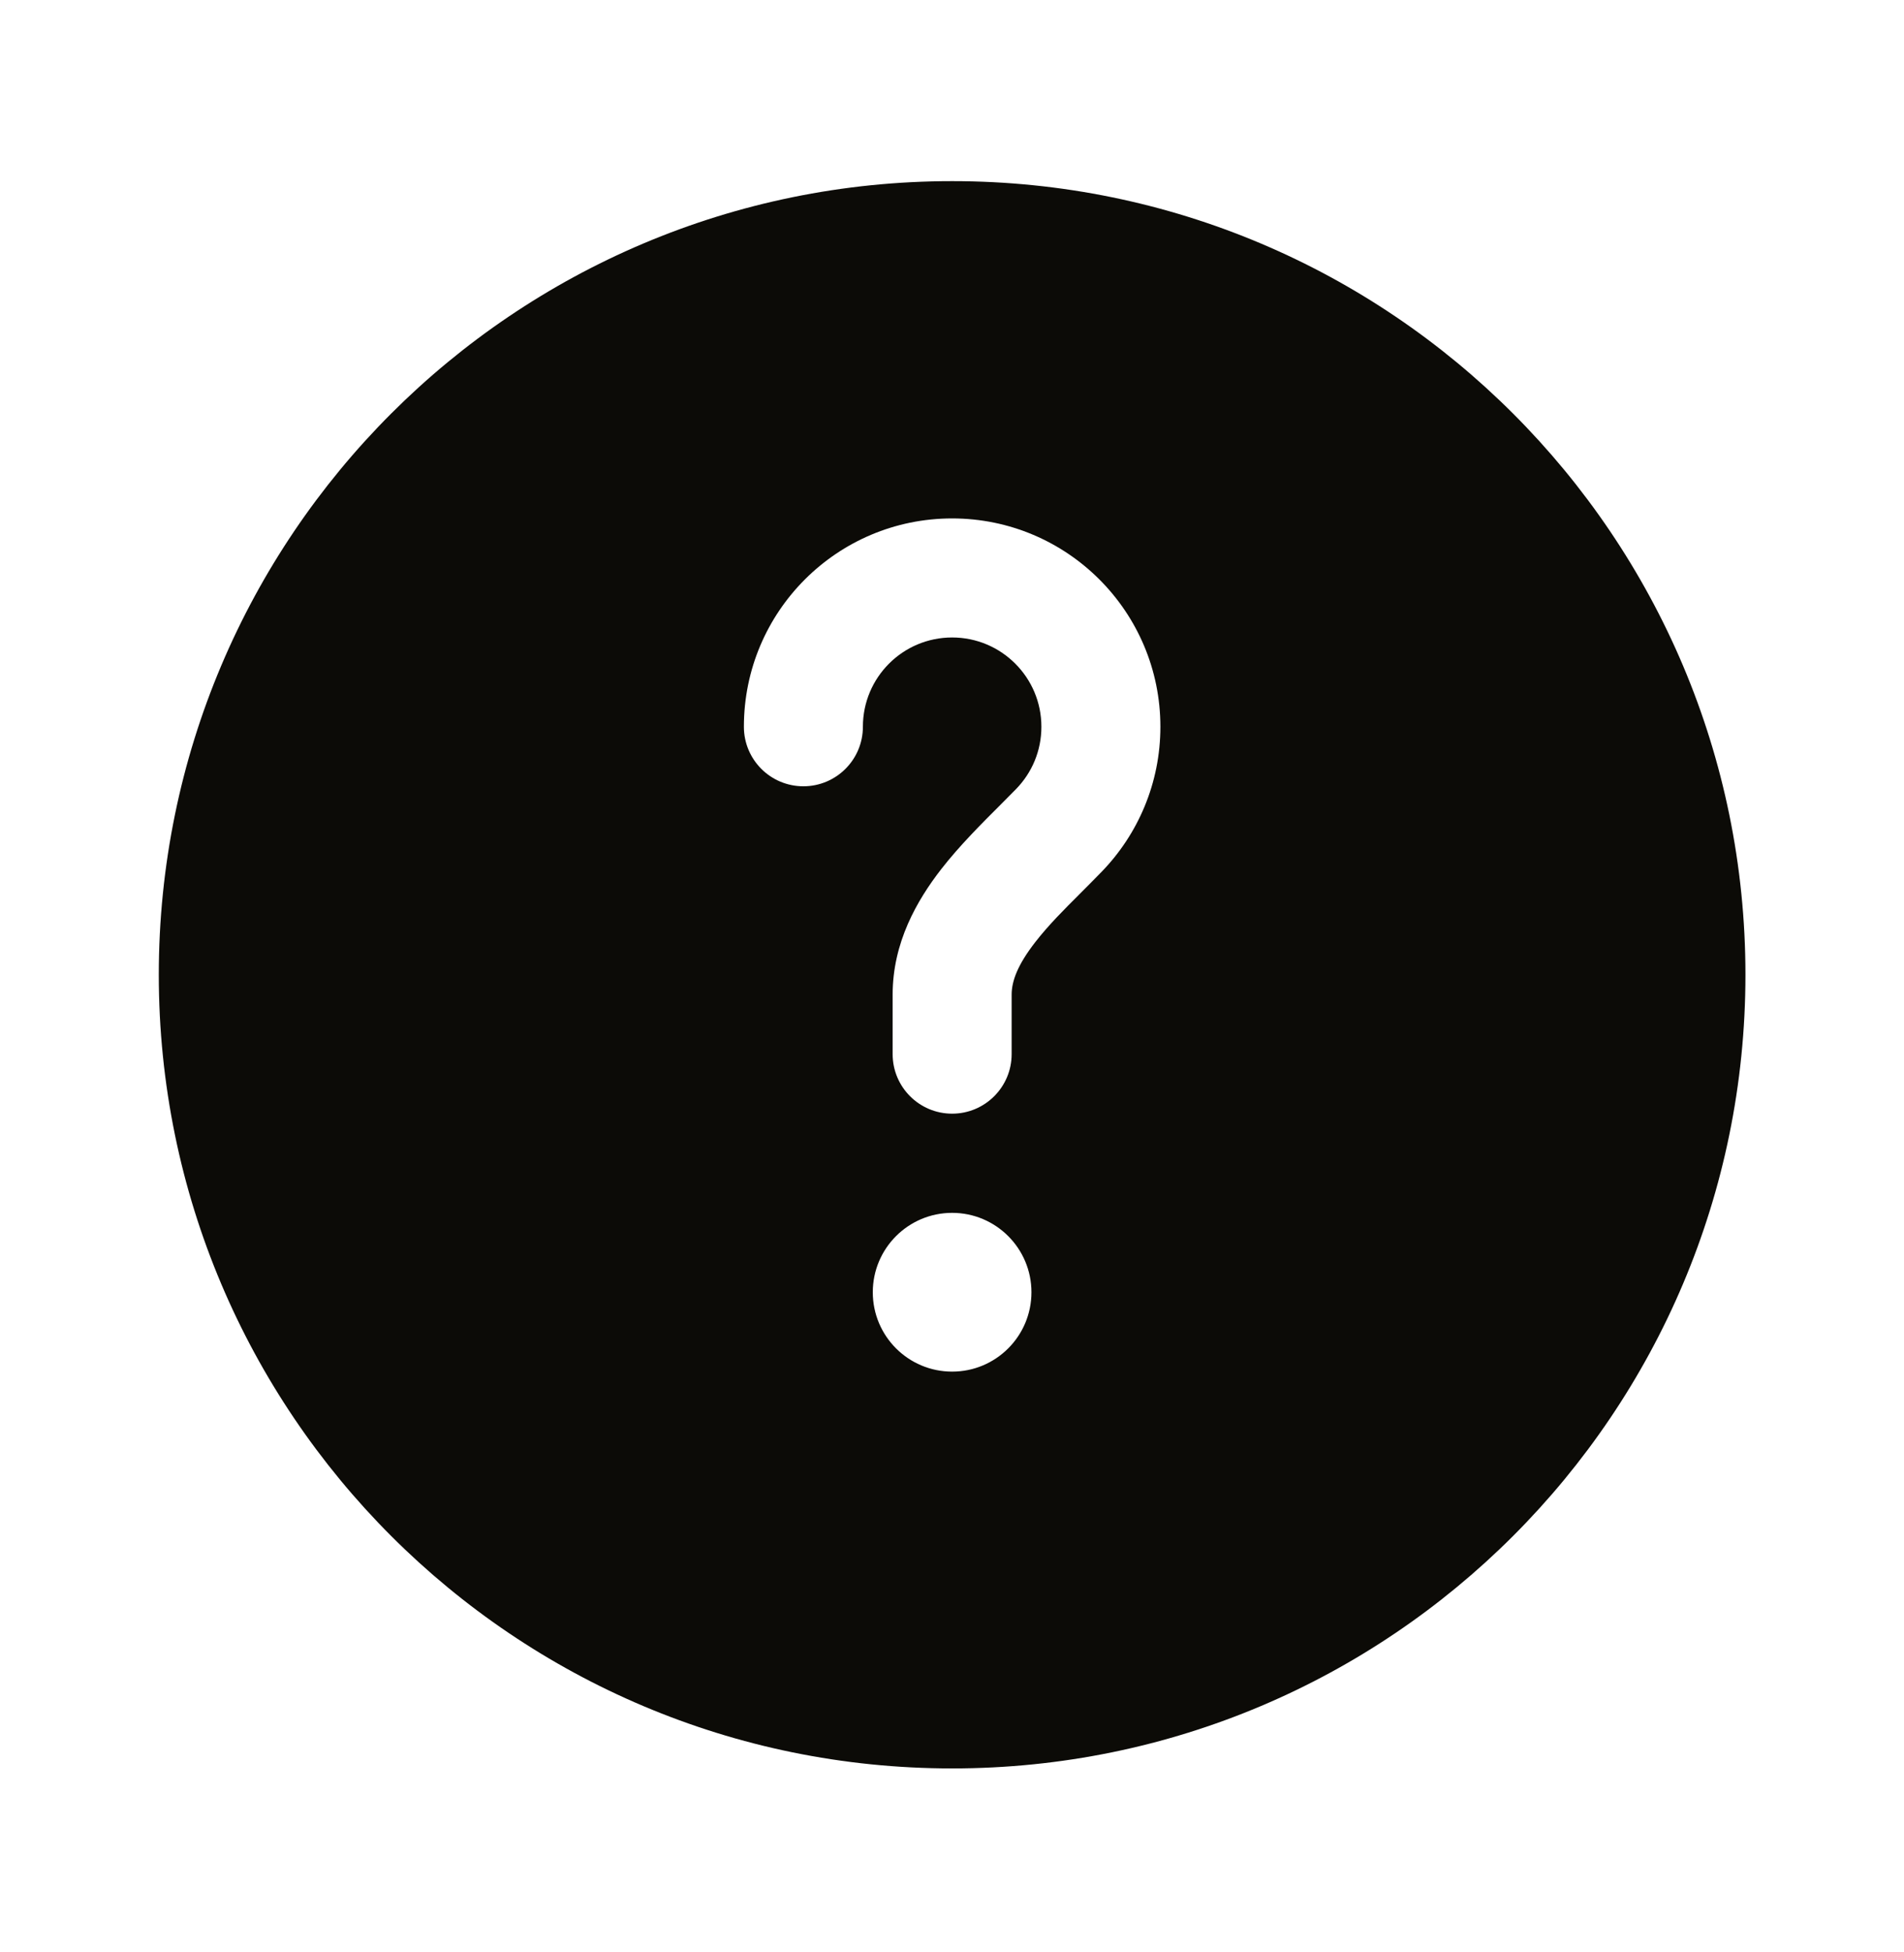
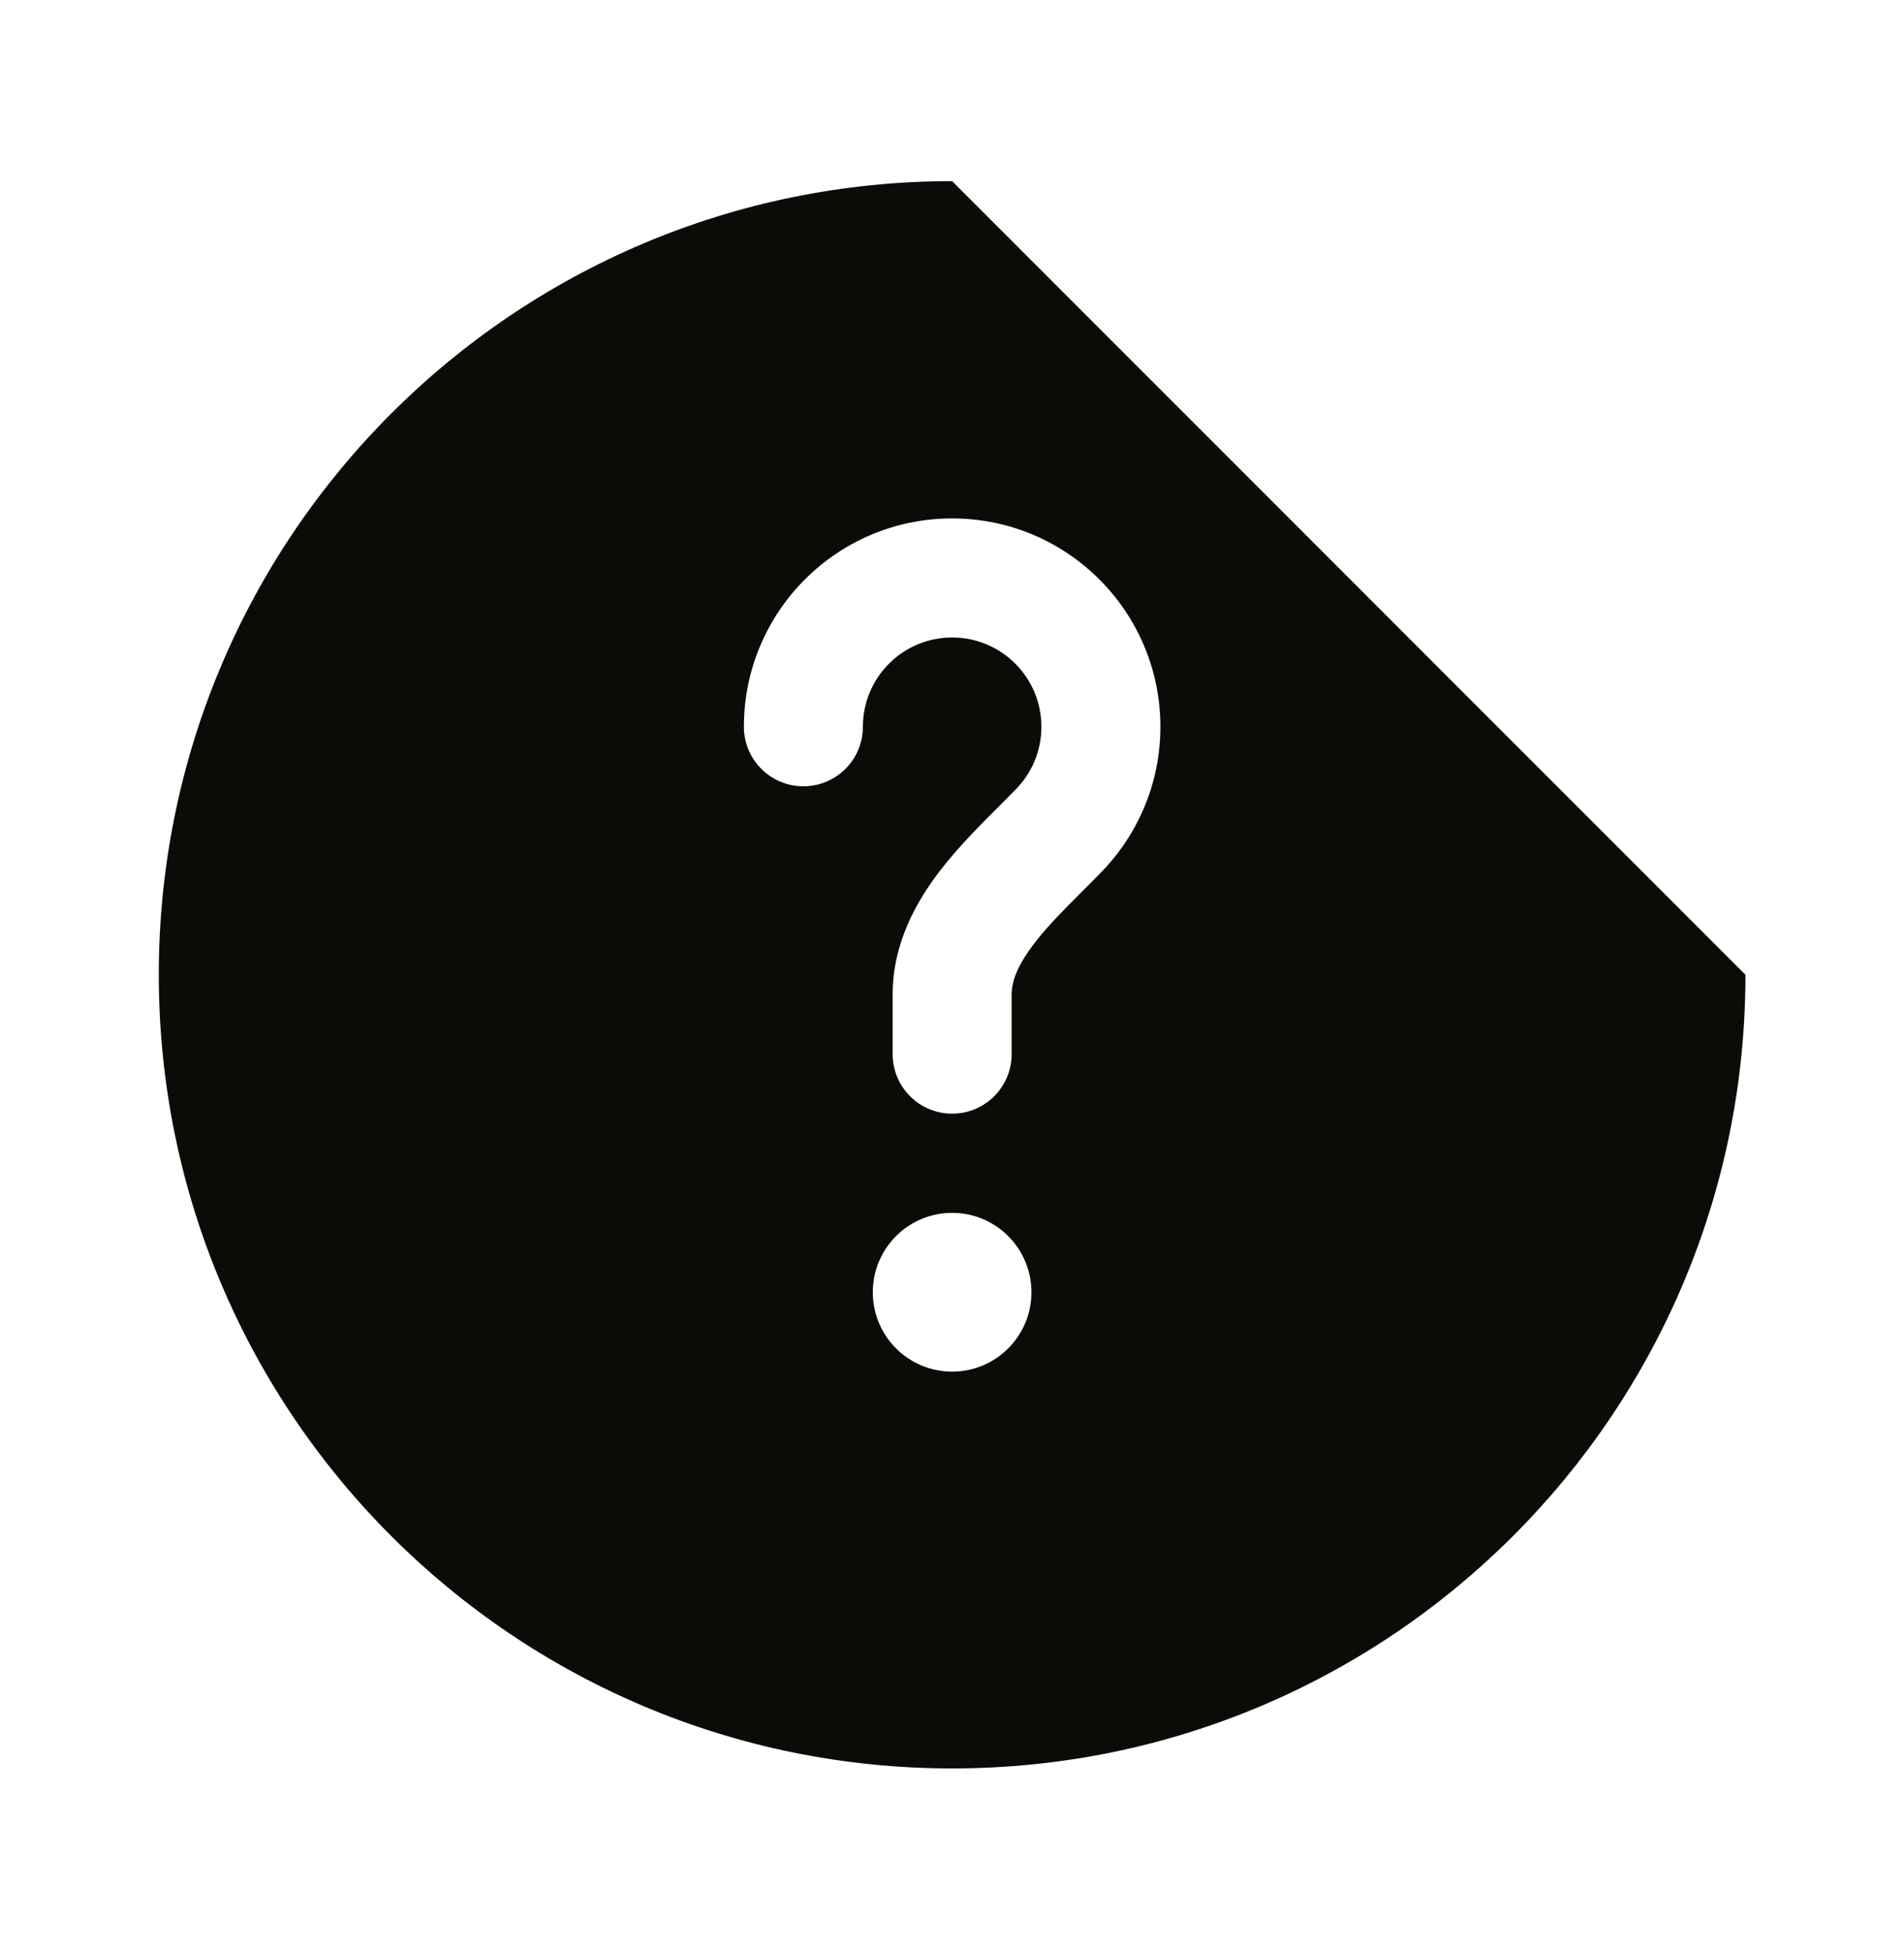
<svg xmlns="http://www.w3.org/2000/svg" width="40" height="41" viewBox="0 0 40 41" fill="none">
-   <path fill-rule="evenodd" clip-rule="evenodd" d="M36.669 20.47C36.669 29.675 29.207 37.137 20.003 37.137C10.798 37.137 3.336 29.675 3.336 20.47C3.336 11.266 10.798 3.804 20.003 3.804C29.207 3.804 36.669 11.266 36.669 20.47ZM20.003 13.387C18.967 13.387 18.128 14.226 18.128 15.262C18.128 15.952 17.568 16.512 16.878 16.512C16.187 16.512 15.628 15.952 15.628 15.262C15.628 12.846 17.586 10.887 20.003 10.887C22.419 10.887 24.378 12.846 24.378 15.262C24.378 16.447 23.905 17.524 23.141 18.31C22.987 18.469 22.84 18.615 22.701 18.755C22.341 19.114 22.026 19.429 21.749 19.785C21.384 20.254 21.253 20.598 21.253 20.887V22.137C21.253 22.827 20.693 23.387 20.003 23.387C19.312 23.387 18.753 22.827 18.753 22.137V20.887C18.753 19.795 19.261 18.911 19.776 18.249C20.157 17.759 20.637 17.281 21.026 16.893C21.143 16.776 21.252 16.667 21.348 16.568C21.677 16.229 21.878 15.771 21.878 15.262C21.878 14.226 21.038 13.387 20.003 13.387ZM20.003 28.804C20.923 28.804 21.669 28.058 21.669 27.137C21.669 26.217 20.923 25.47 20.003 25.47C19.082 25.47 18.336 26.217 18.336 27.137C18.336 28.058 19.082 28.804 20.003 28.804Z" fill="#0C0B07" />
+   <path fill-rule="evenodd" clip-rule="evenodd" d="M36.669 20.47C36.669 29.675 29.207 37.137 20.003 37.137C10.798 37.137 3.336 29.675 3.336 20.47C3.336 11.266 10.798 3.804 20.003 3.804ZM20.003 13.387C18.967 13.387 18.128 14.226 18.128 15.262C18.128 15.952 17.568 16.512 16.878 16.512C16.187 16.512 15.628 15.952 15.628 15.262C15.628 12.846 17.586 10.887 20.003 10.887C22.419 10.887 24.378 12.846 24.378 15.262C24.378 16.447 23.905 17.524 23.141 18.31C22.987 18.469 22.84 18.615 22.701 18.755C22.341 19.114 22.026 19.429 21.749 19.785C21.384 20.254 21.253 20.598 21.253 20.887V22.137C21.253 22.827 20.693 23.387 20.003 23.387C19.312 23.387 18.753 22.827 18.753 22.137V20.887C18.753 19.795 19.261 18.911 19.776 18.249C20.157 17.759 20.637 17.281 21.026 16.893C21.143 16.776 21.252 16.667 21.348 16.568C21.677 16.229 21.878 15.771 21.878 15.262C21.878 14.226 21.038 13.387 20.003 13.387ZM20.003 28.804C20.923 28.804 21.669 28.058 21.669 27.137C21.669 26.217 20.923 25.47 20.003 25.47C19.082 25.47 18.336 26.217 18.336 27.137C18.336 28.058 19.082 28.804 20.003 28.804Z" fill="#0C0B07" />
</svg>